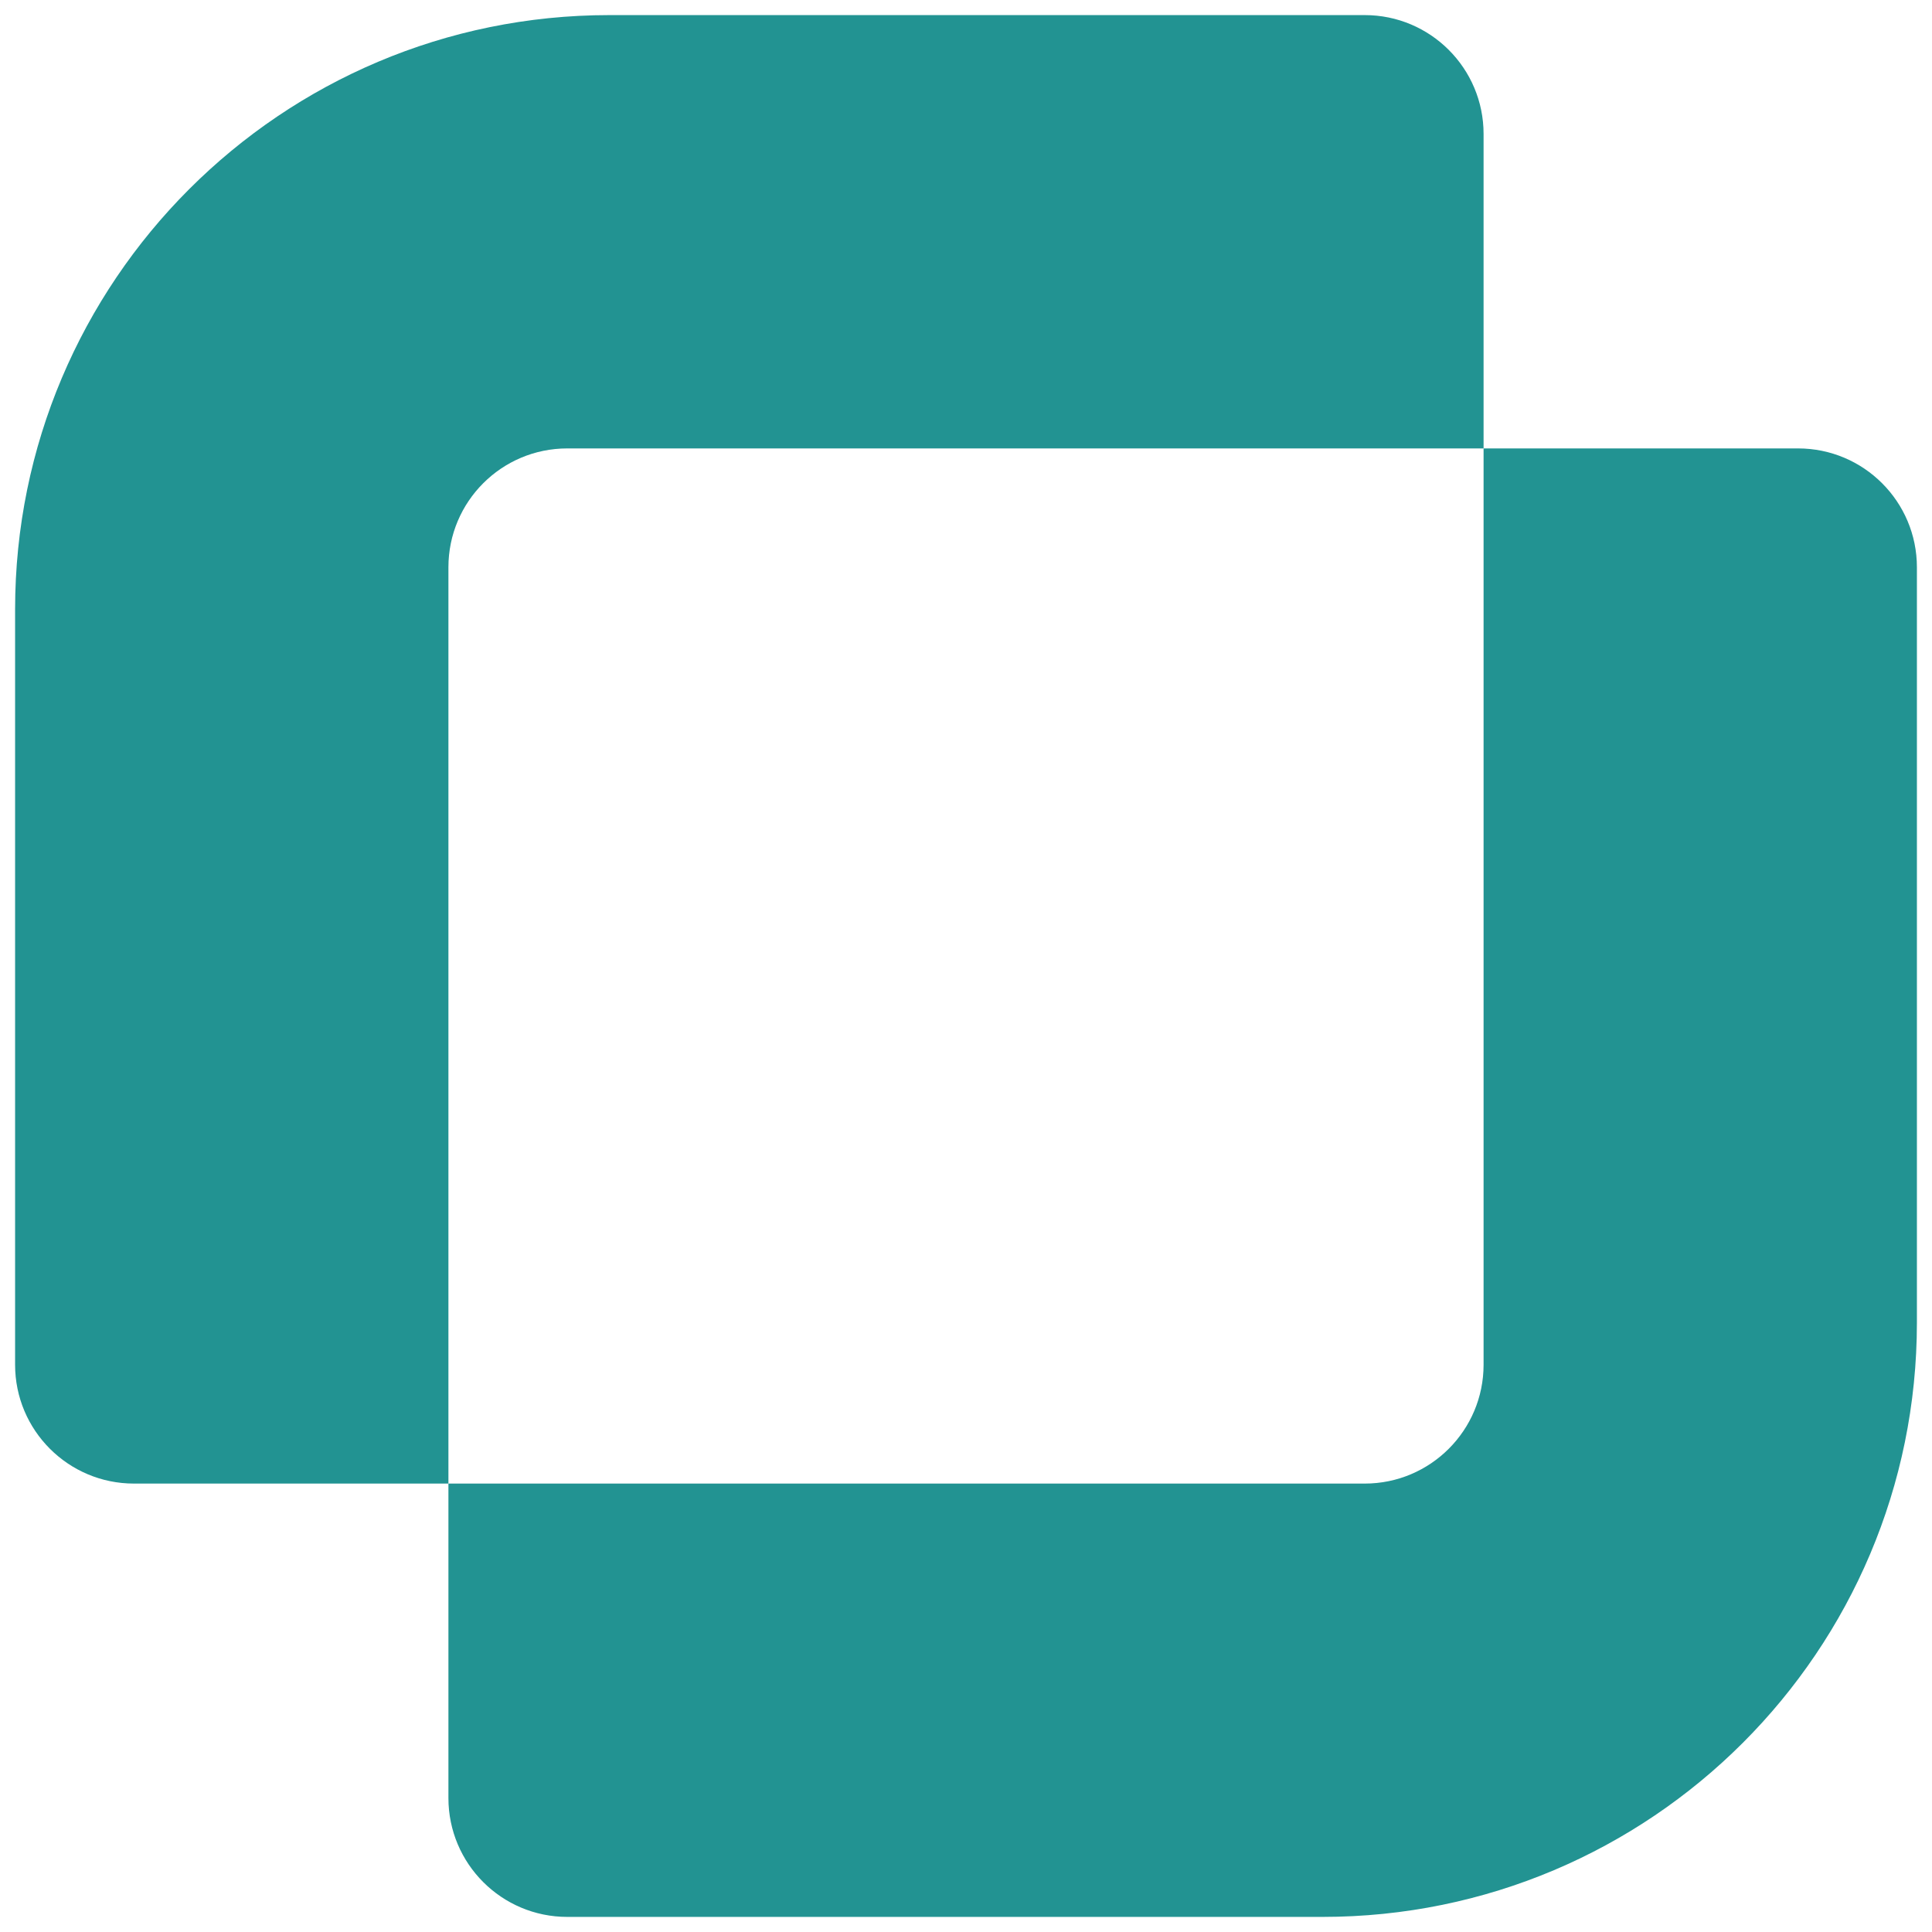
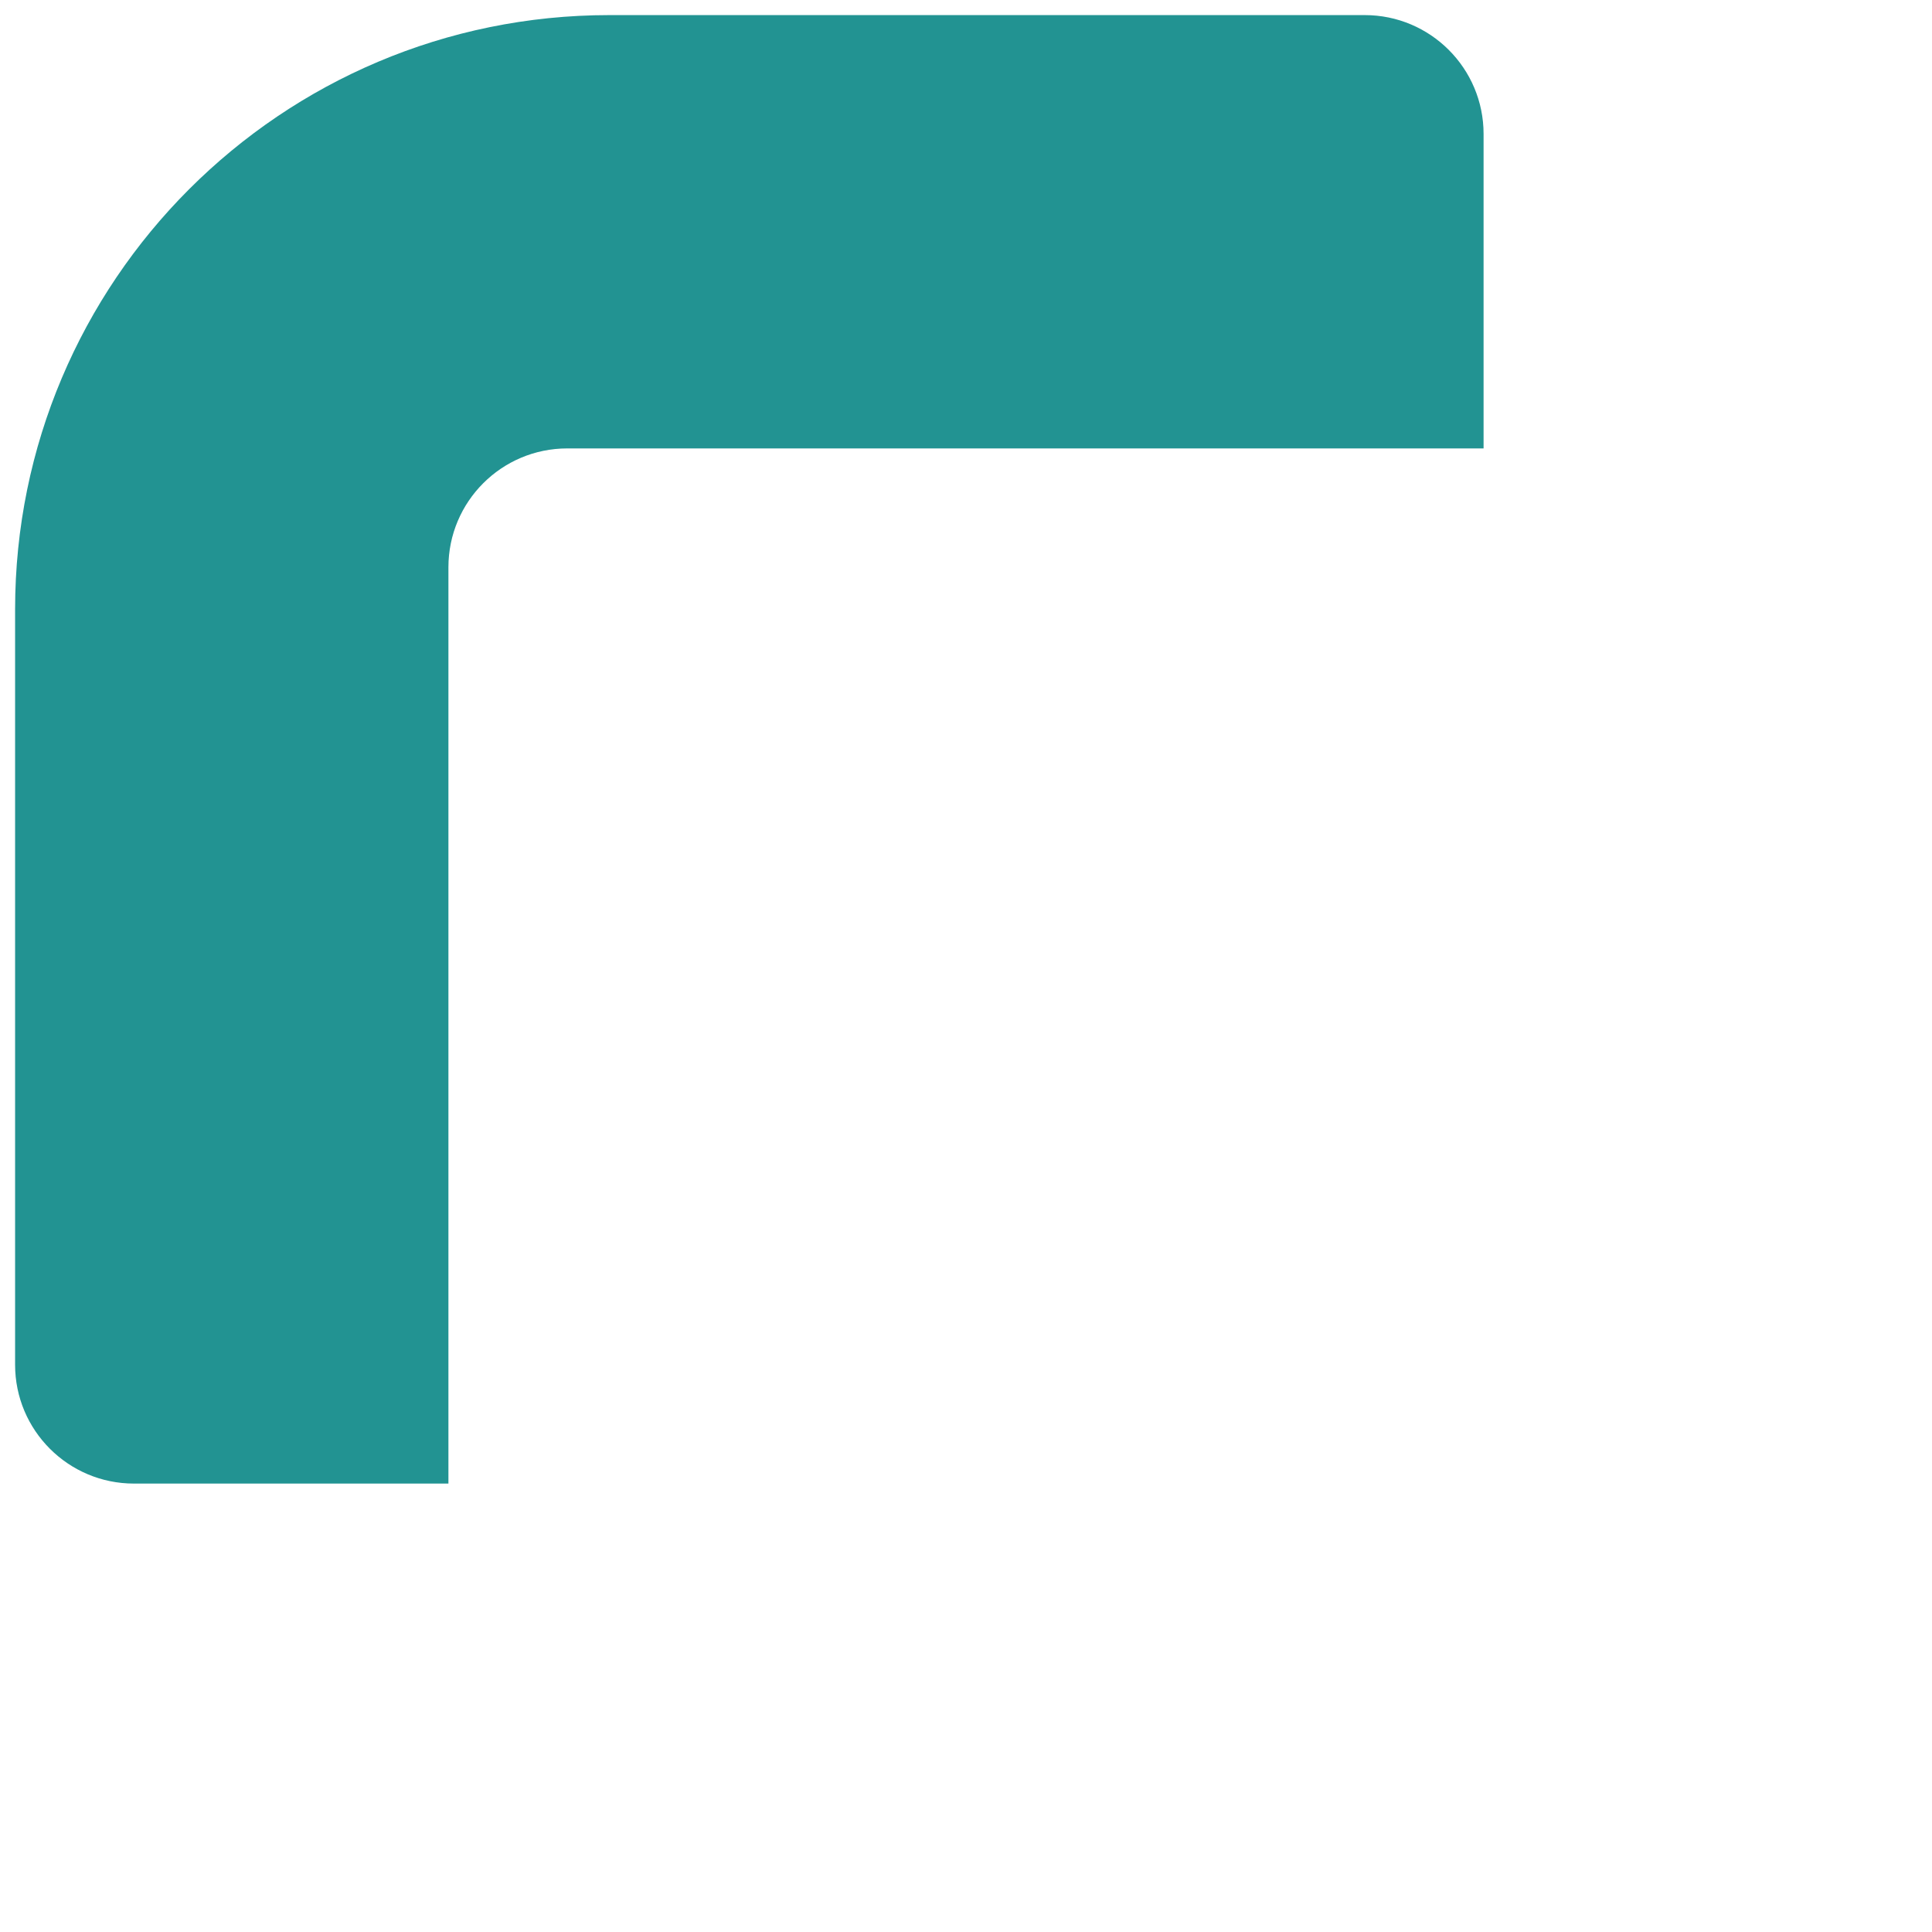
<svg xmlns="http://www.w3.org/2000/svg" width="256" height="256" viewBox="0 0 256 256" fill="none">
  <path d="M2 80.75C2 37.258 37.258 2 80.75 2H180.832C189.531 2 196.582 9.052 196.582 17.75V59.418L75.168 59.418C66.469 59.418 59.418 66.469 59.418 75.168L59.418 196.582H17.75C9.052 196.582 2 189.531 2 180.832V80.75Z" fill="#229392" />
-   <path d="M75.168 254L171.063 254L175.25 254C218.742 254 254 218.742 254 175.25V75.168C254 66.469 246.948 59.418 238.25 59.418L196.582 59.418L196.582 180.832C196.582 189.531 189.531 196.582 180.832 196.582L171.063 196.582L59.418 196.582L59.418 238.25C59.418 246.948 66.469 254 75.168 254Z" fill="#229392" />
</svg>